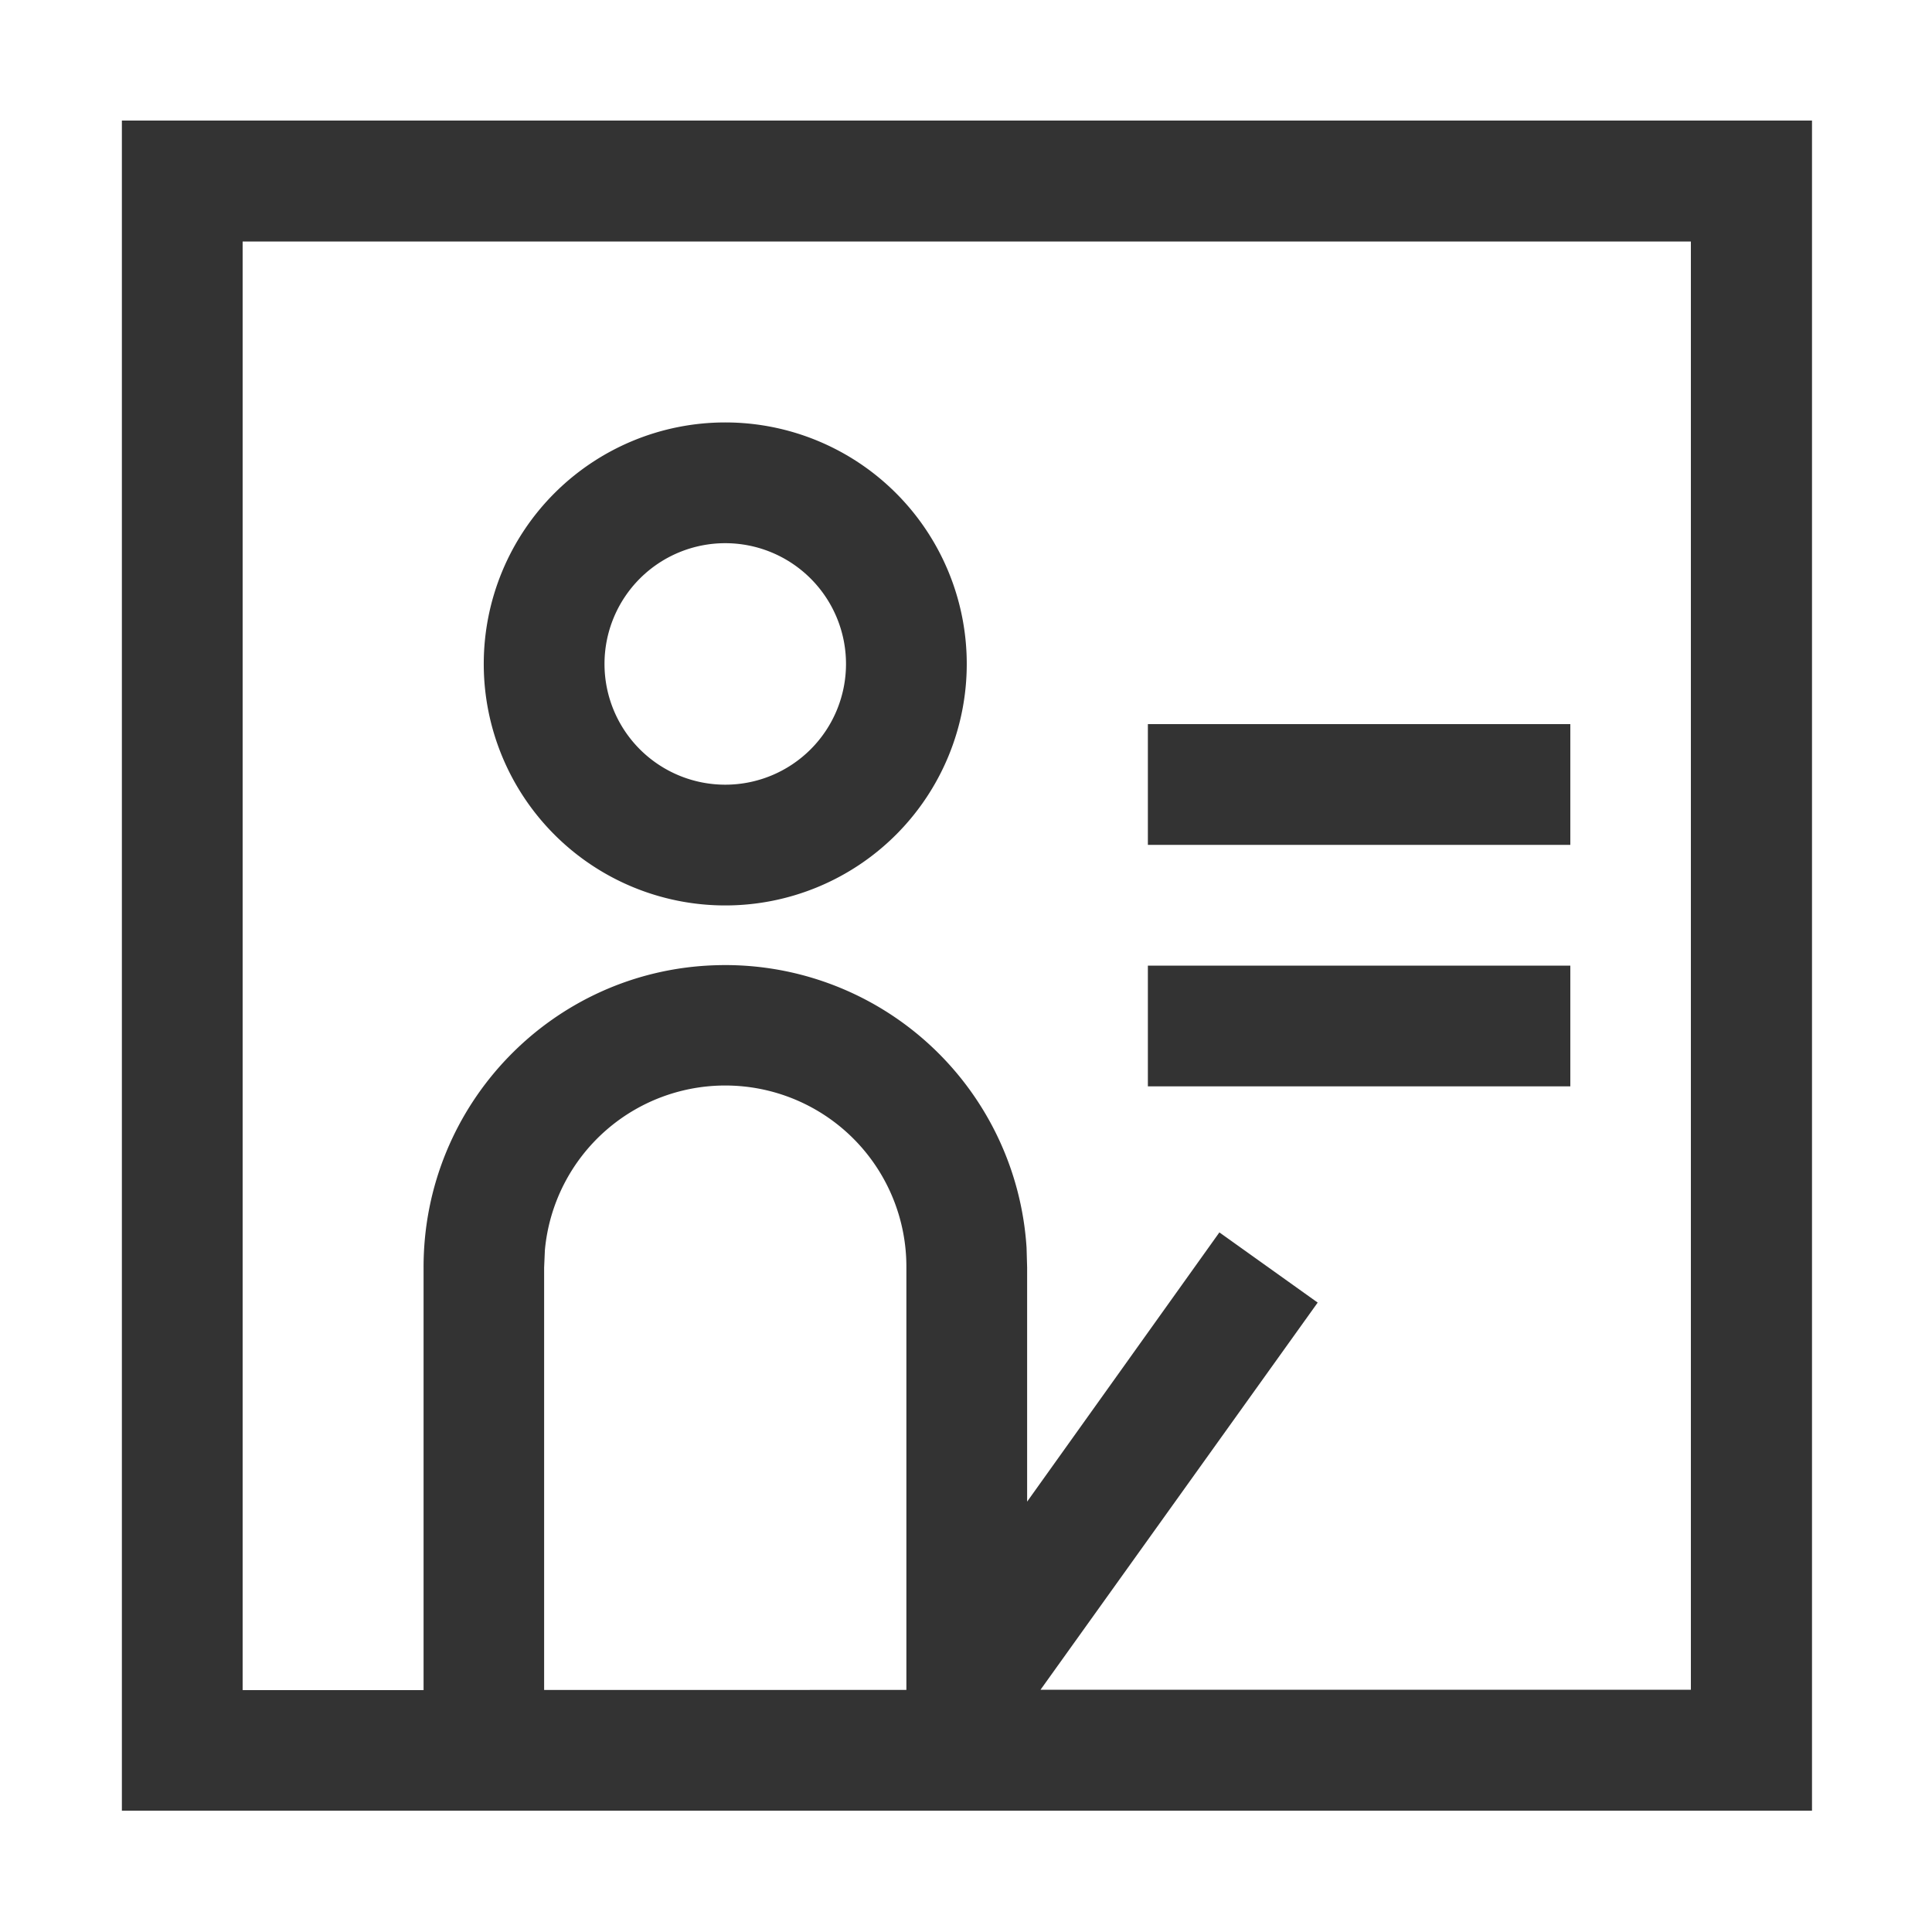
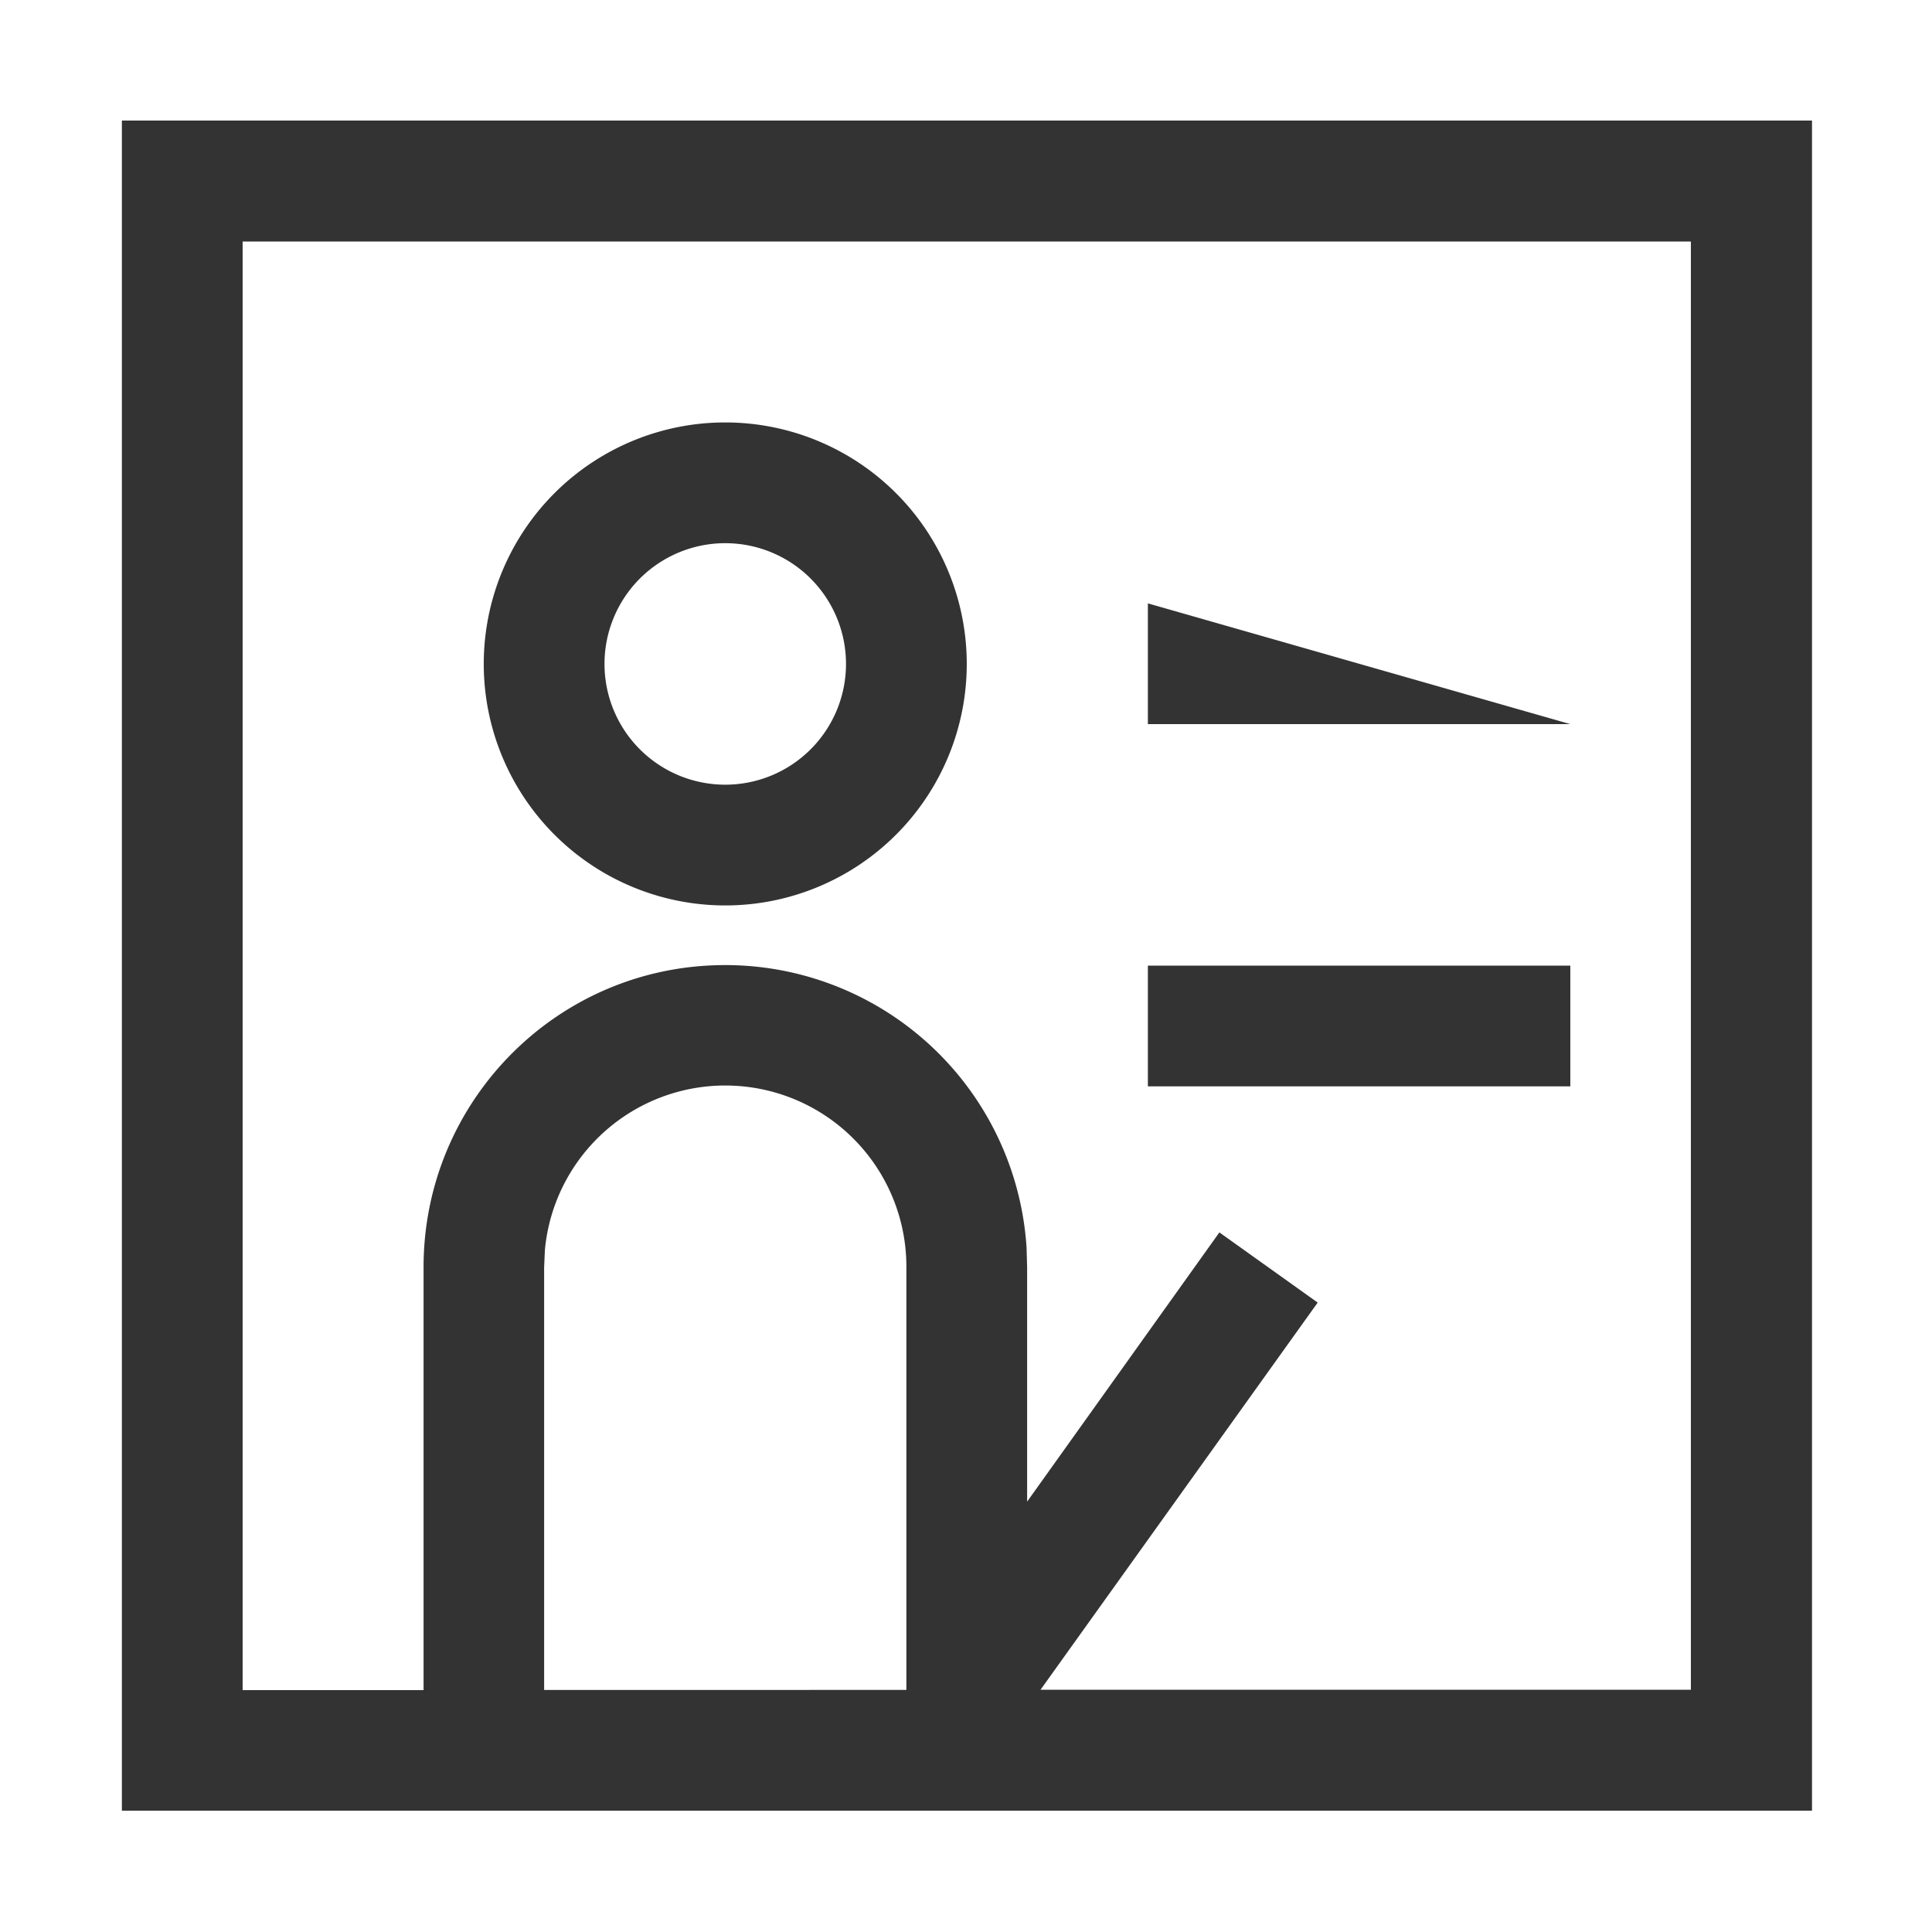
<svg xmlns="http://www.w3.org/2000/svg" t="1744363926303" class="icon" viewBox="0 0 1024 1024" version="1.1" p-id="40800" width="200" height="200">
-   <path d="M960.4 63.9v895.8H64.6V63.9zM896.3 128H128.6v767.8h95.9v-224c-0.1-86.5 68.4-157.5 154.7-160.2a160 160 0 0 1 164.9 149.7l0.3 10.5v124.1l101.9-142.7 52.1 37.2-146.9 205.2h344.7V128zM480.4 895.7V671.8a96 96 0 0 0-191.6-9.2l-0.4 9.2v223.9z m351.9-383.9v64H608.4v-64zM384.4 223.9a128 128 0 1 1-128 128 128 128 0 0 1 128-128z m447.9 159.9v64H608.4v-64z m-447.9-95.9a64 64 0 1 0 64 64 64 64 0 0 0-64-64z" fill="#333333" p-id="40801" />
+   <path d="M960.4 63.9v895.8H64.6V63.9zM896.3 128H128.6v767.8h95.9v-224c-0.1-86.5 68.4-157.5 154.7-160.2a160 160 0 0 1 164.9 149.7l0.3 10.5v124.1l101.9-142.7 52.1 37.2-146.9 205.2h344.7V128zM480.4 895.7V671.8a96 96 0 0 0-191.6-9.2l-0.4 9.2v223.9z m351.9-383.9v64H608.4v-64zM384.4 223.9a128 128 0 1 1-128 128 128 128 0 0 1 128-128z m447.9 159.9H608.4v-64z m-447.9-95.9a64 64 0 1 0 64 64 64 64 0 0 0-64-64z" fill="#333333" p-id="40801" />
</svg>